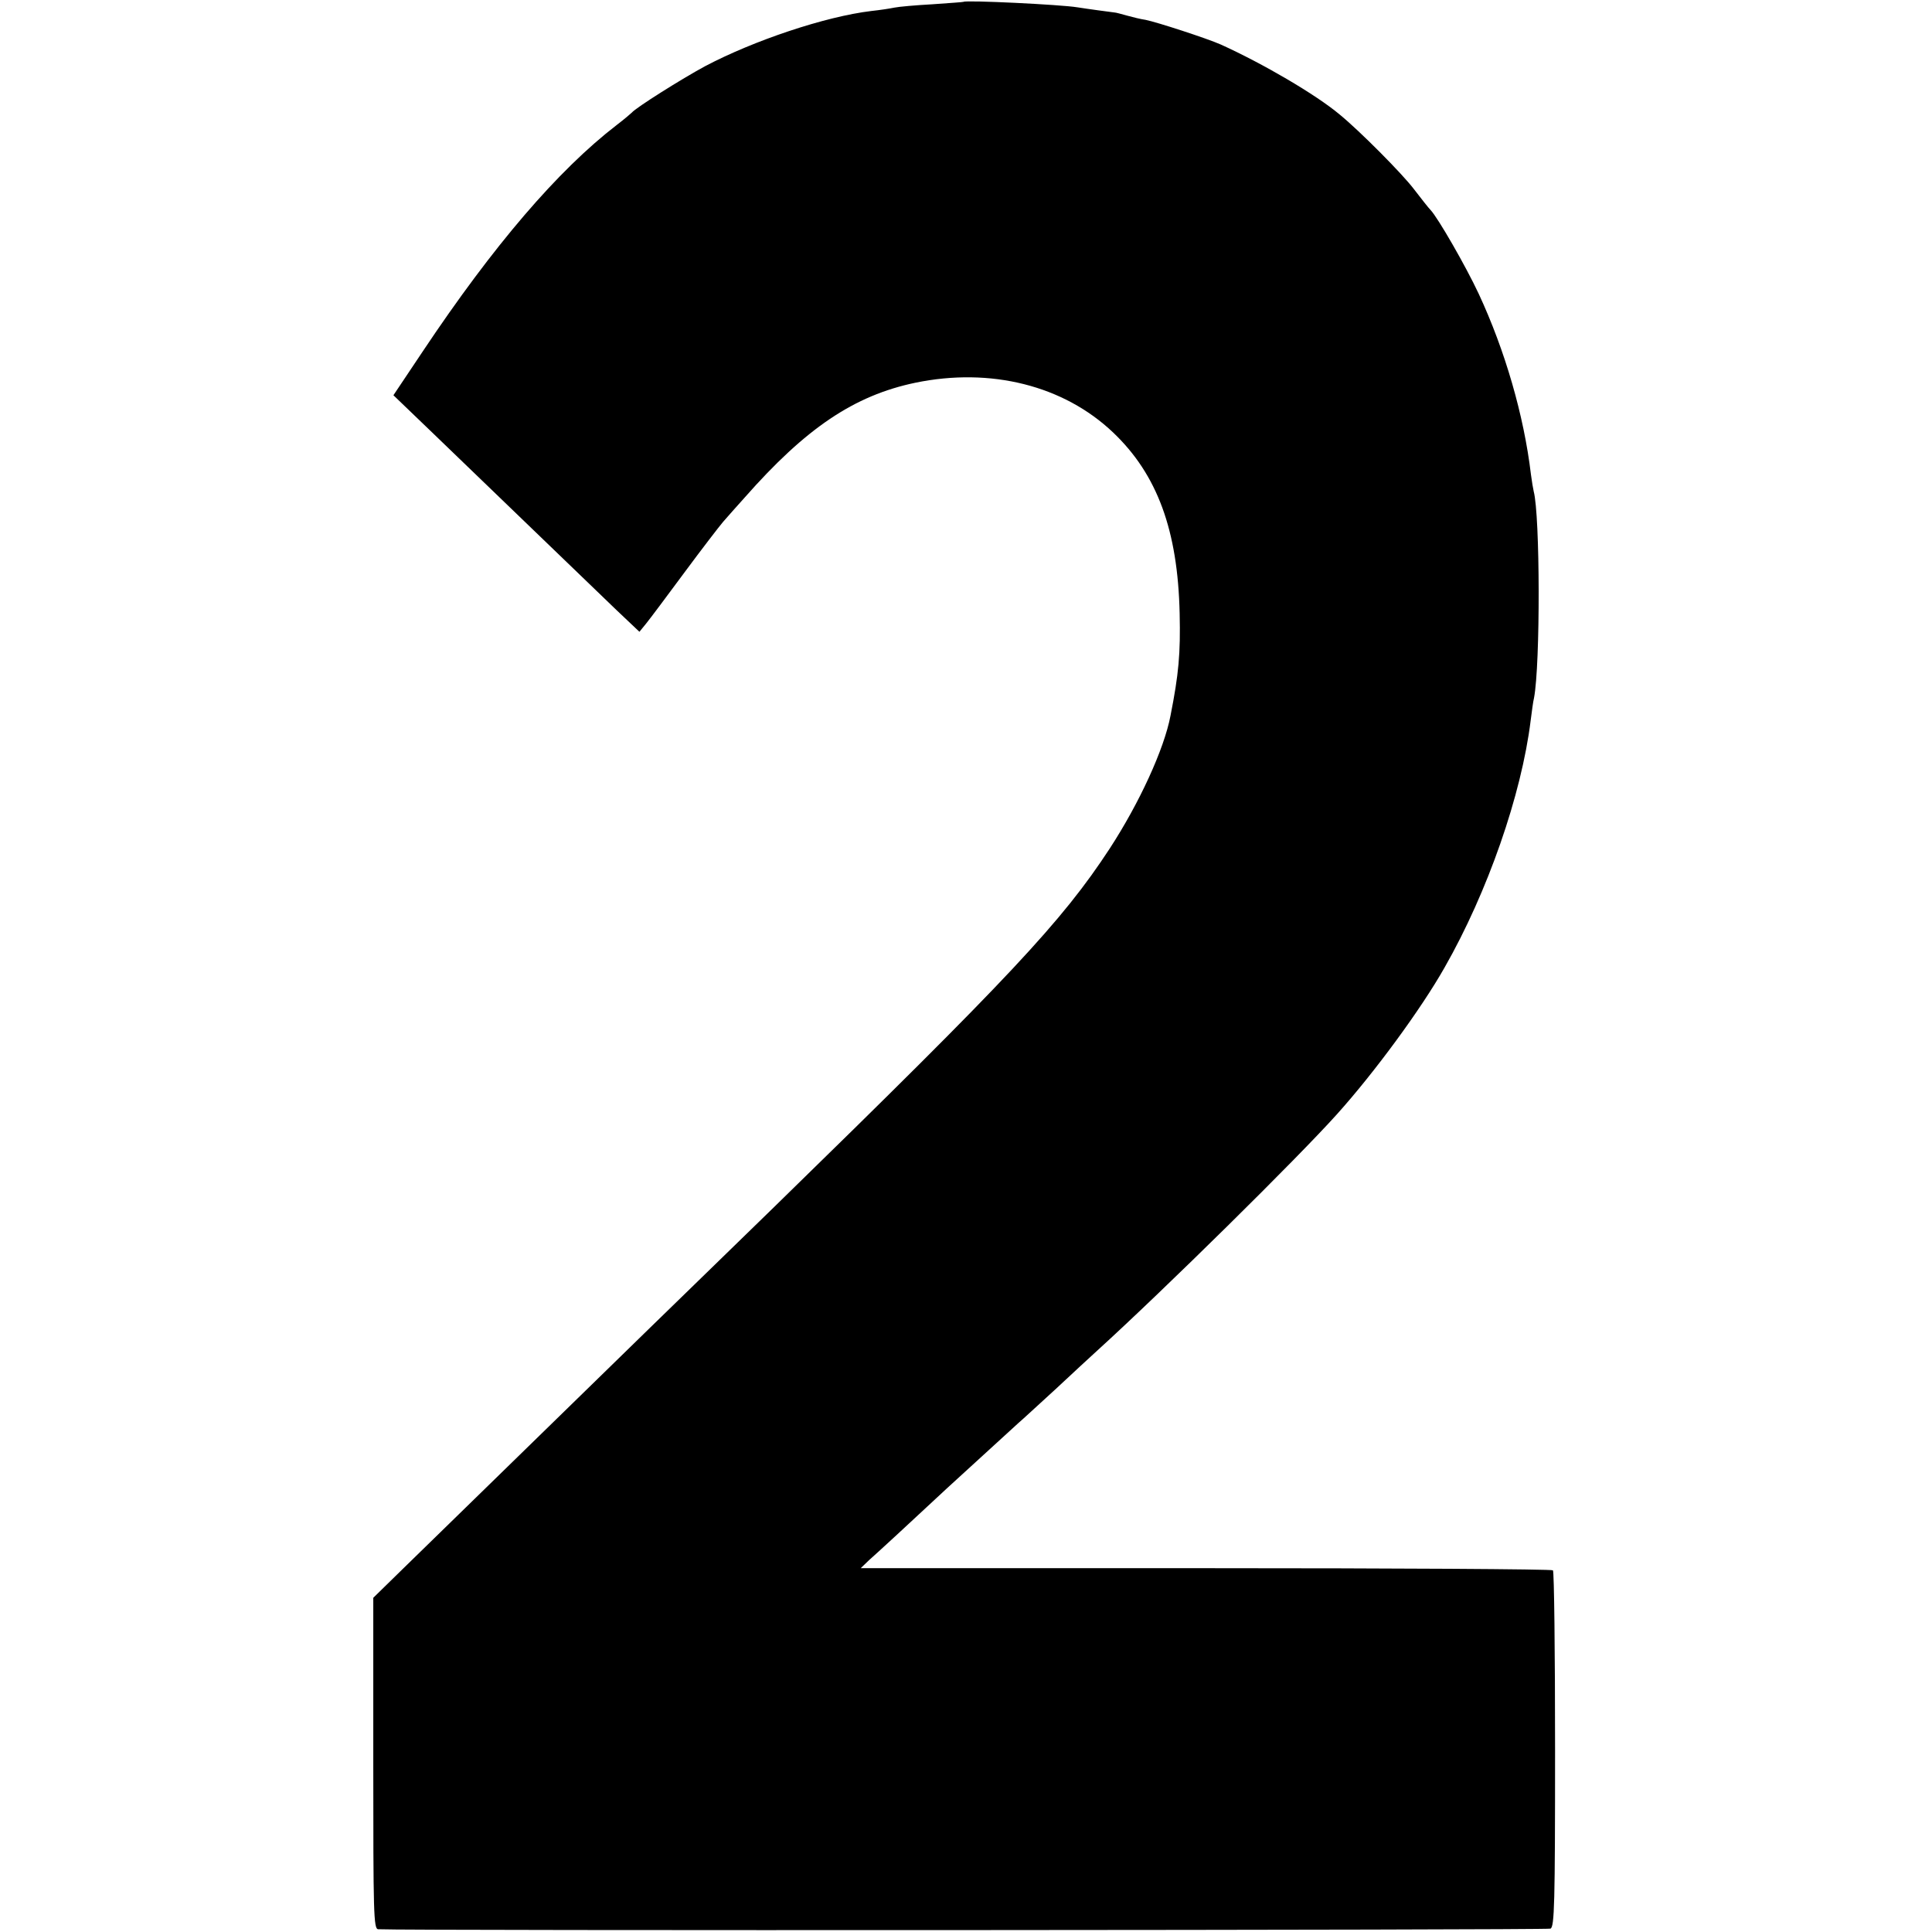
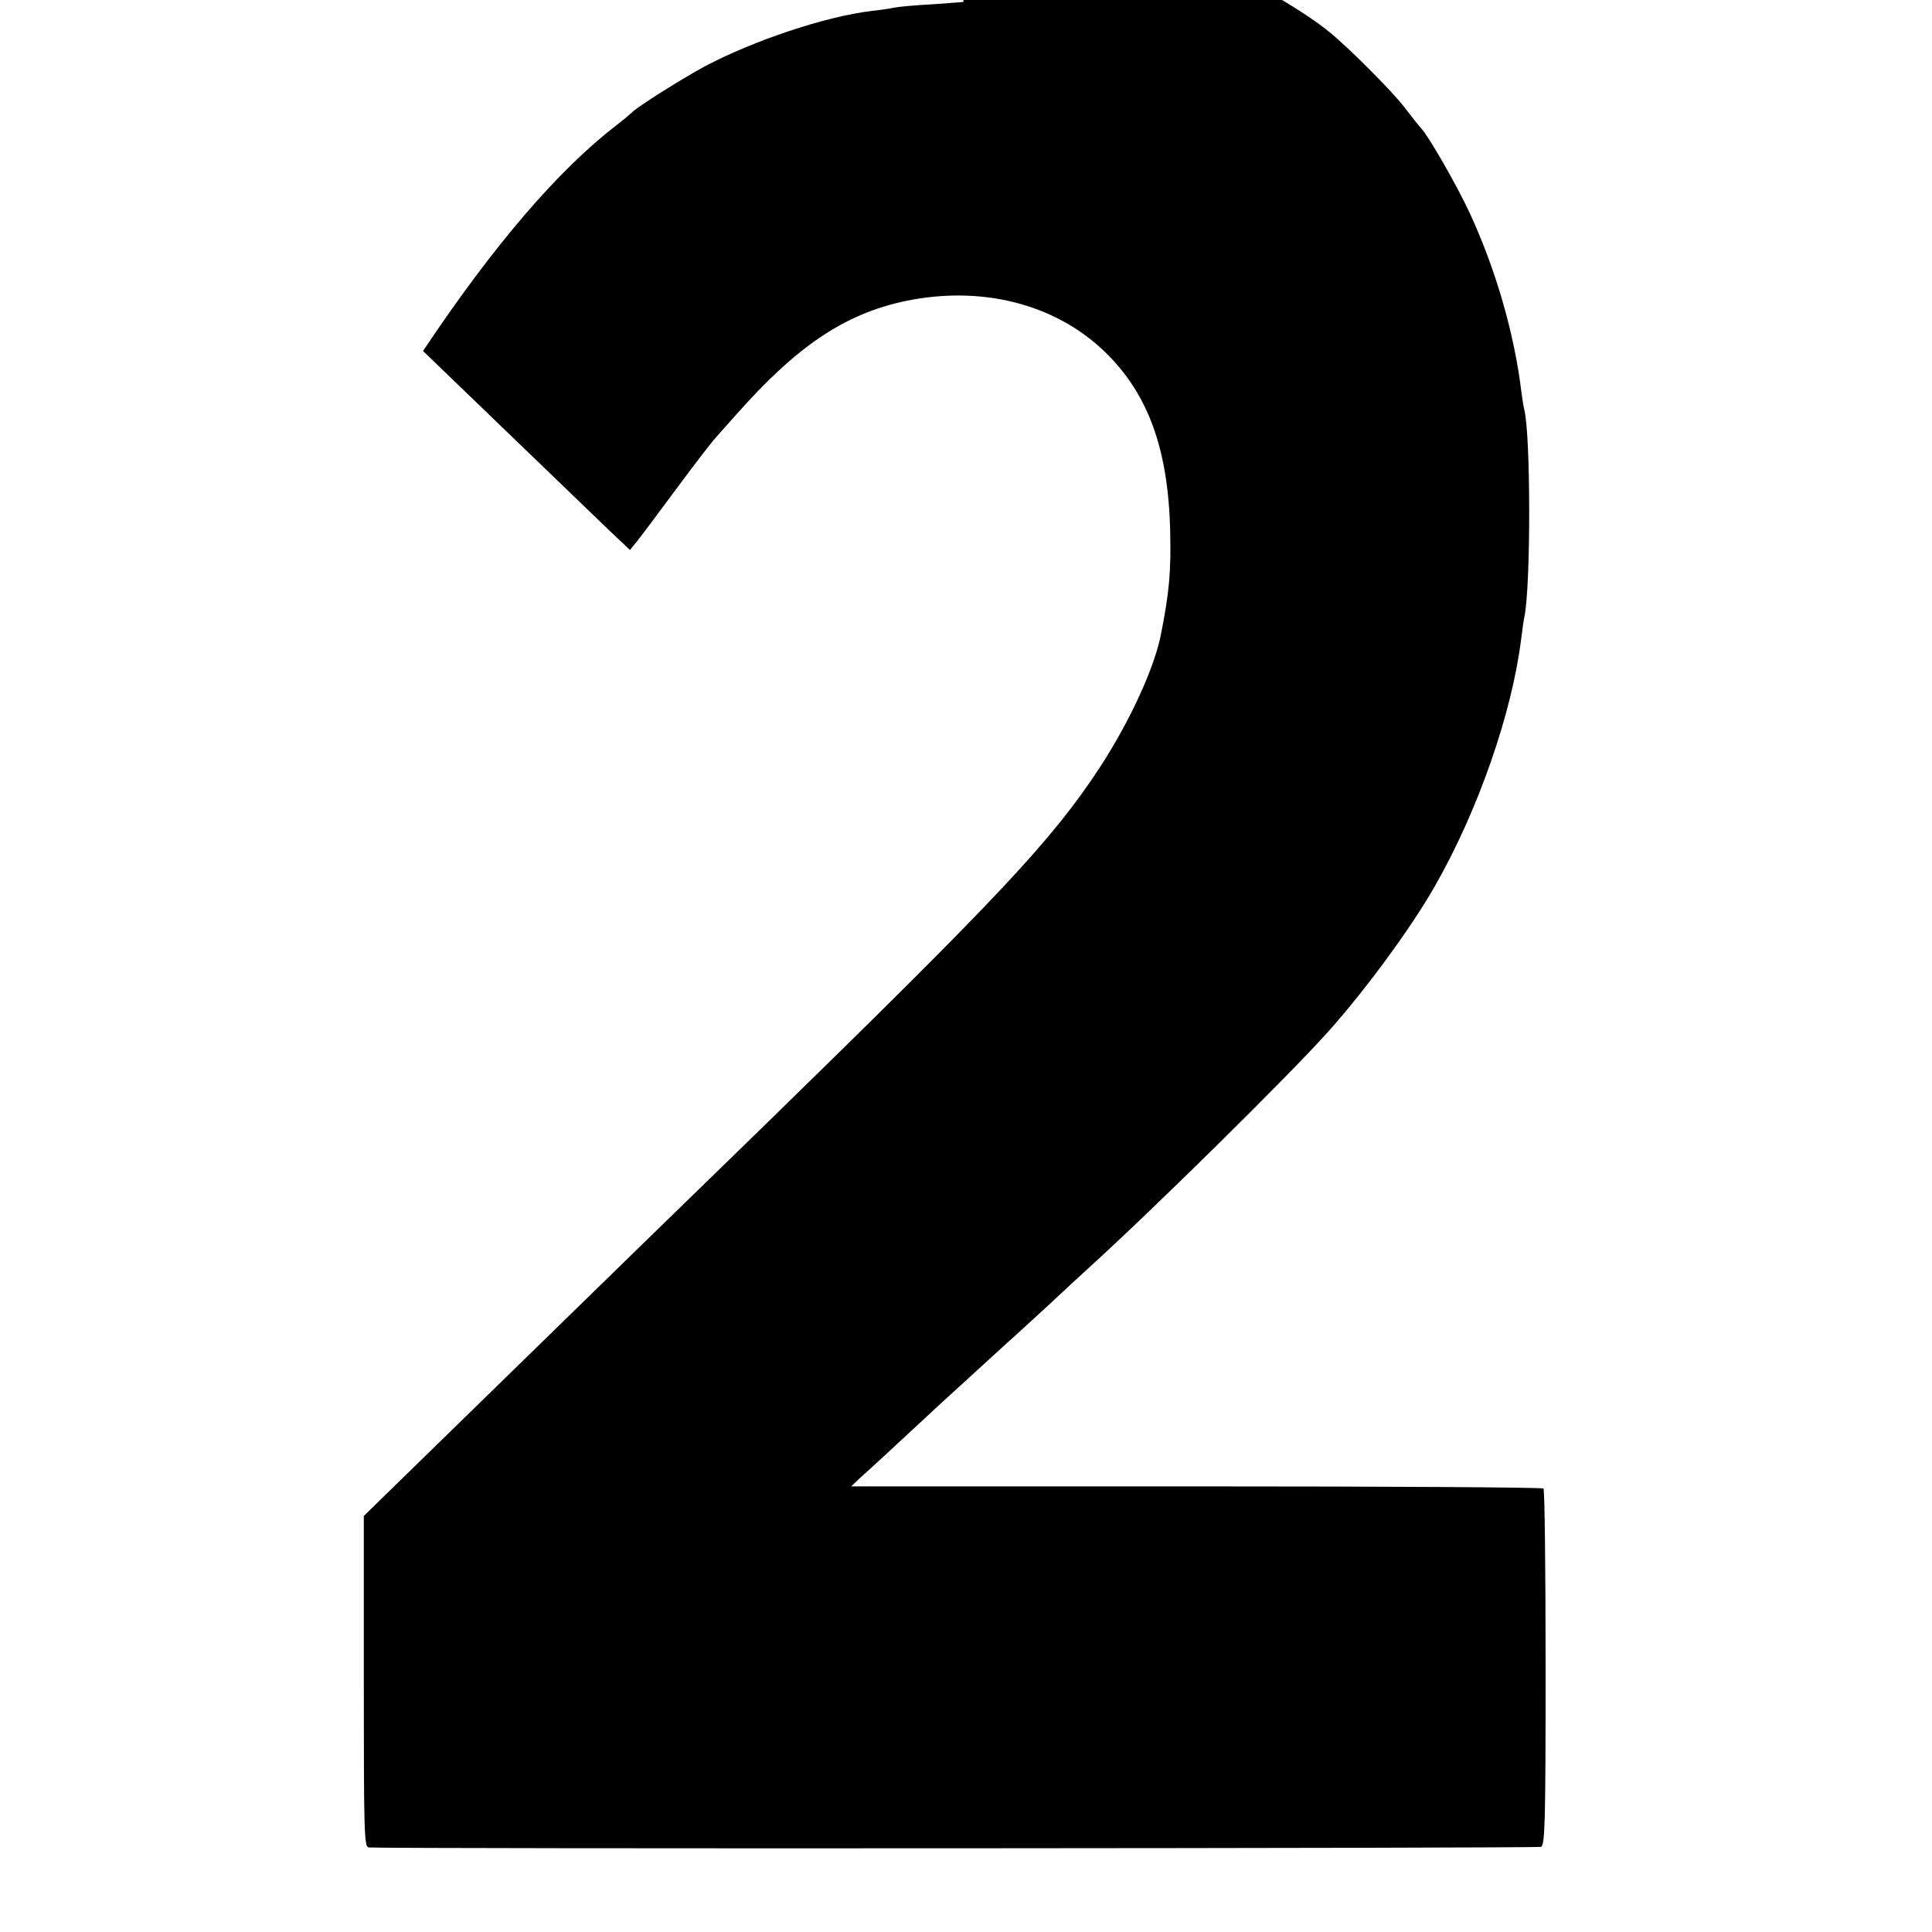
<svg xmlns="http://www.w3.org/2000/svg" version="1.0" width="633pt" height="633pt" viewBox="0 0 633 633" preserveAspectRatio="xMidYMid meet">
  <g transform="translate(0,633) scale(0.1,-0.1)" fill="#000000" stroke="none">
-     <path d="M3157 6324 c-1 -1 -47 -4 -102 -8 -55 -3 -111 -8 -125 -11 -14 -3 -47 -8 -75 -11 -151 -18 -386 -97 -545 -181 -76 -41 -227 -136 -240 -152 -3 -3 -25 -22 -50 -41 -192 -148 -403 -394 -634 -740 l-97 -145 128 -123 c176 -170 512 -493 603 -581 l75 -71 22 27 c13 16 69 91 126 168 57 77 114 151 126 165 12 14 44 50 71 80 200 227 358 334 559 376 247 51 486 -9 648 -163 145 -138 212 -321 218 -593 3 -132 -3 -198 -30 -335 -21 -110 -102 -286 -199 -435 -157 -240 -327 -421 -1100 -1175 -170 -165 -352 -343 -406 -395 -481 -469 -737 -719 -815 -795 l-92 -90 0 -543 c0 -491 1 -542 16 -543 95 -5 3830 -3 3841 2 13 6 15 80 15 587 0 319 -3 584 -7 587 -4 4 -516 7 -1138 7 l-1130 0 27 26 c24 21 137 125 257 237 77 70 213 195 232 212 12 10 67 61 124 113 56 52 116 108 134 124 219 199 659 633 787 776 123 137 275 344 352 480 141 247 252 566 282 809 4 30 8 63 11 74 21 110 20 599 -1 677 -2 8 -6 33 -9 55 -23 194 -85 407 -171 592 -42 90 -134 250 -158 275 -7 7 -31 38 -55 69 -38 50 -177 190 -243 244 -79 66 -252 167 -389 229 -45 20 -211 74 -247 81 -15 2 -43 9 -61 14 -18 5 -36 10 -40 10 -9 1 -91 12 -122 17 -54 9 -365 24 -373 18z" />
+     <path d="M3157 6324 c-1 -1 -47 -4 -102 -8 -55 -3 -111 -8 -125 -11 -14 -3 -47 -8 -75 -11 -151 -18 -386 -97 -545 -181 -76 -41 -227 -136 -240 -152 -3 -3 -25 -22 -50 -41 -192 -148 -403 -394 -634 -740 c176 -170 512 -493 603 -581 l75 -71 22 27 c13 16 69 91 126 168 57 77 114 151 126 165 12 14 44 50 71 80 200 227 358 334 559 376 247 51 486 -9 648 -163 145 -138 212 -321 218 -593 3 -132 -3 -198 -30 -335 -21 -110 -102 -286 -199 -435 -157 -240 -327 -421 -1100 -1175 -170 -165 -352 -343 -406 -395 -481 -469 -737 -719 -815 -795 l-92 -90 0 -543 c0 -491 1 -542 16 -543 95 -5 3830 -3 3841 2 13 6 15 80 15 587 0 319 -3 584 -7 587 -4 4 -516 7 -1138 7 l-1130 0 27 26 c24 21 137 125 257 237 77 70 213 195 232 212 12 10 67 61 124 113 56 52 116 108 134 124 219 199 659 633 787 776 123 137 275 344 352 480 141 247 252 566 282 809 4 30 8 63 11 74 21 110 20 599 -1 677 -2 8 -6 33 -9 55 -23 194 -85 407 -171 592 -42 90 -134 250 -158 275 -7 7 -31 38 -55 69 -38 50 -177 190 -243 244 -79 66 -252 167 -389 229 -45 20 -211 74 -247 81 -15 2 -43 9 -61 14 -18 5 -36 10 -40 10 -9 1 -91 12 -122 17 -54 9 -365 24 -373 18z" />
  </g>
</svg>